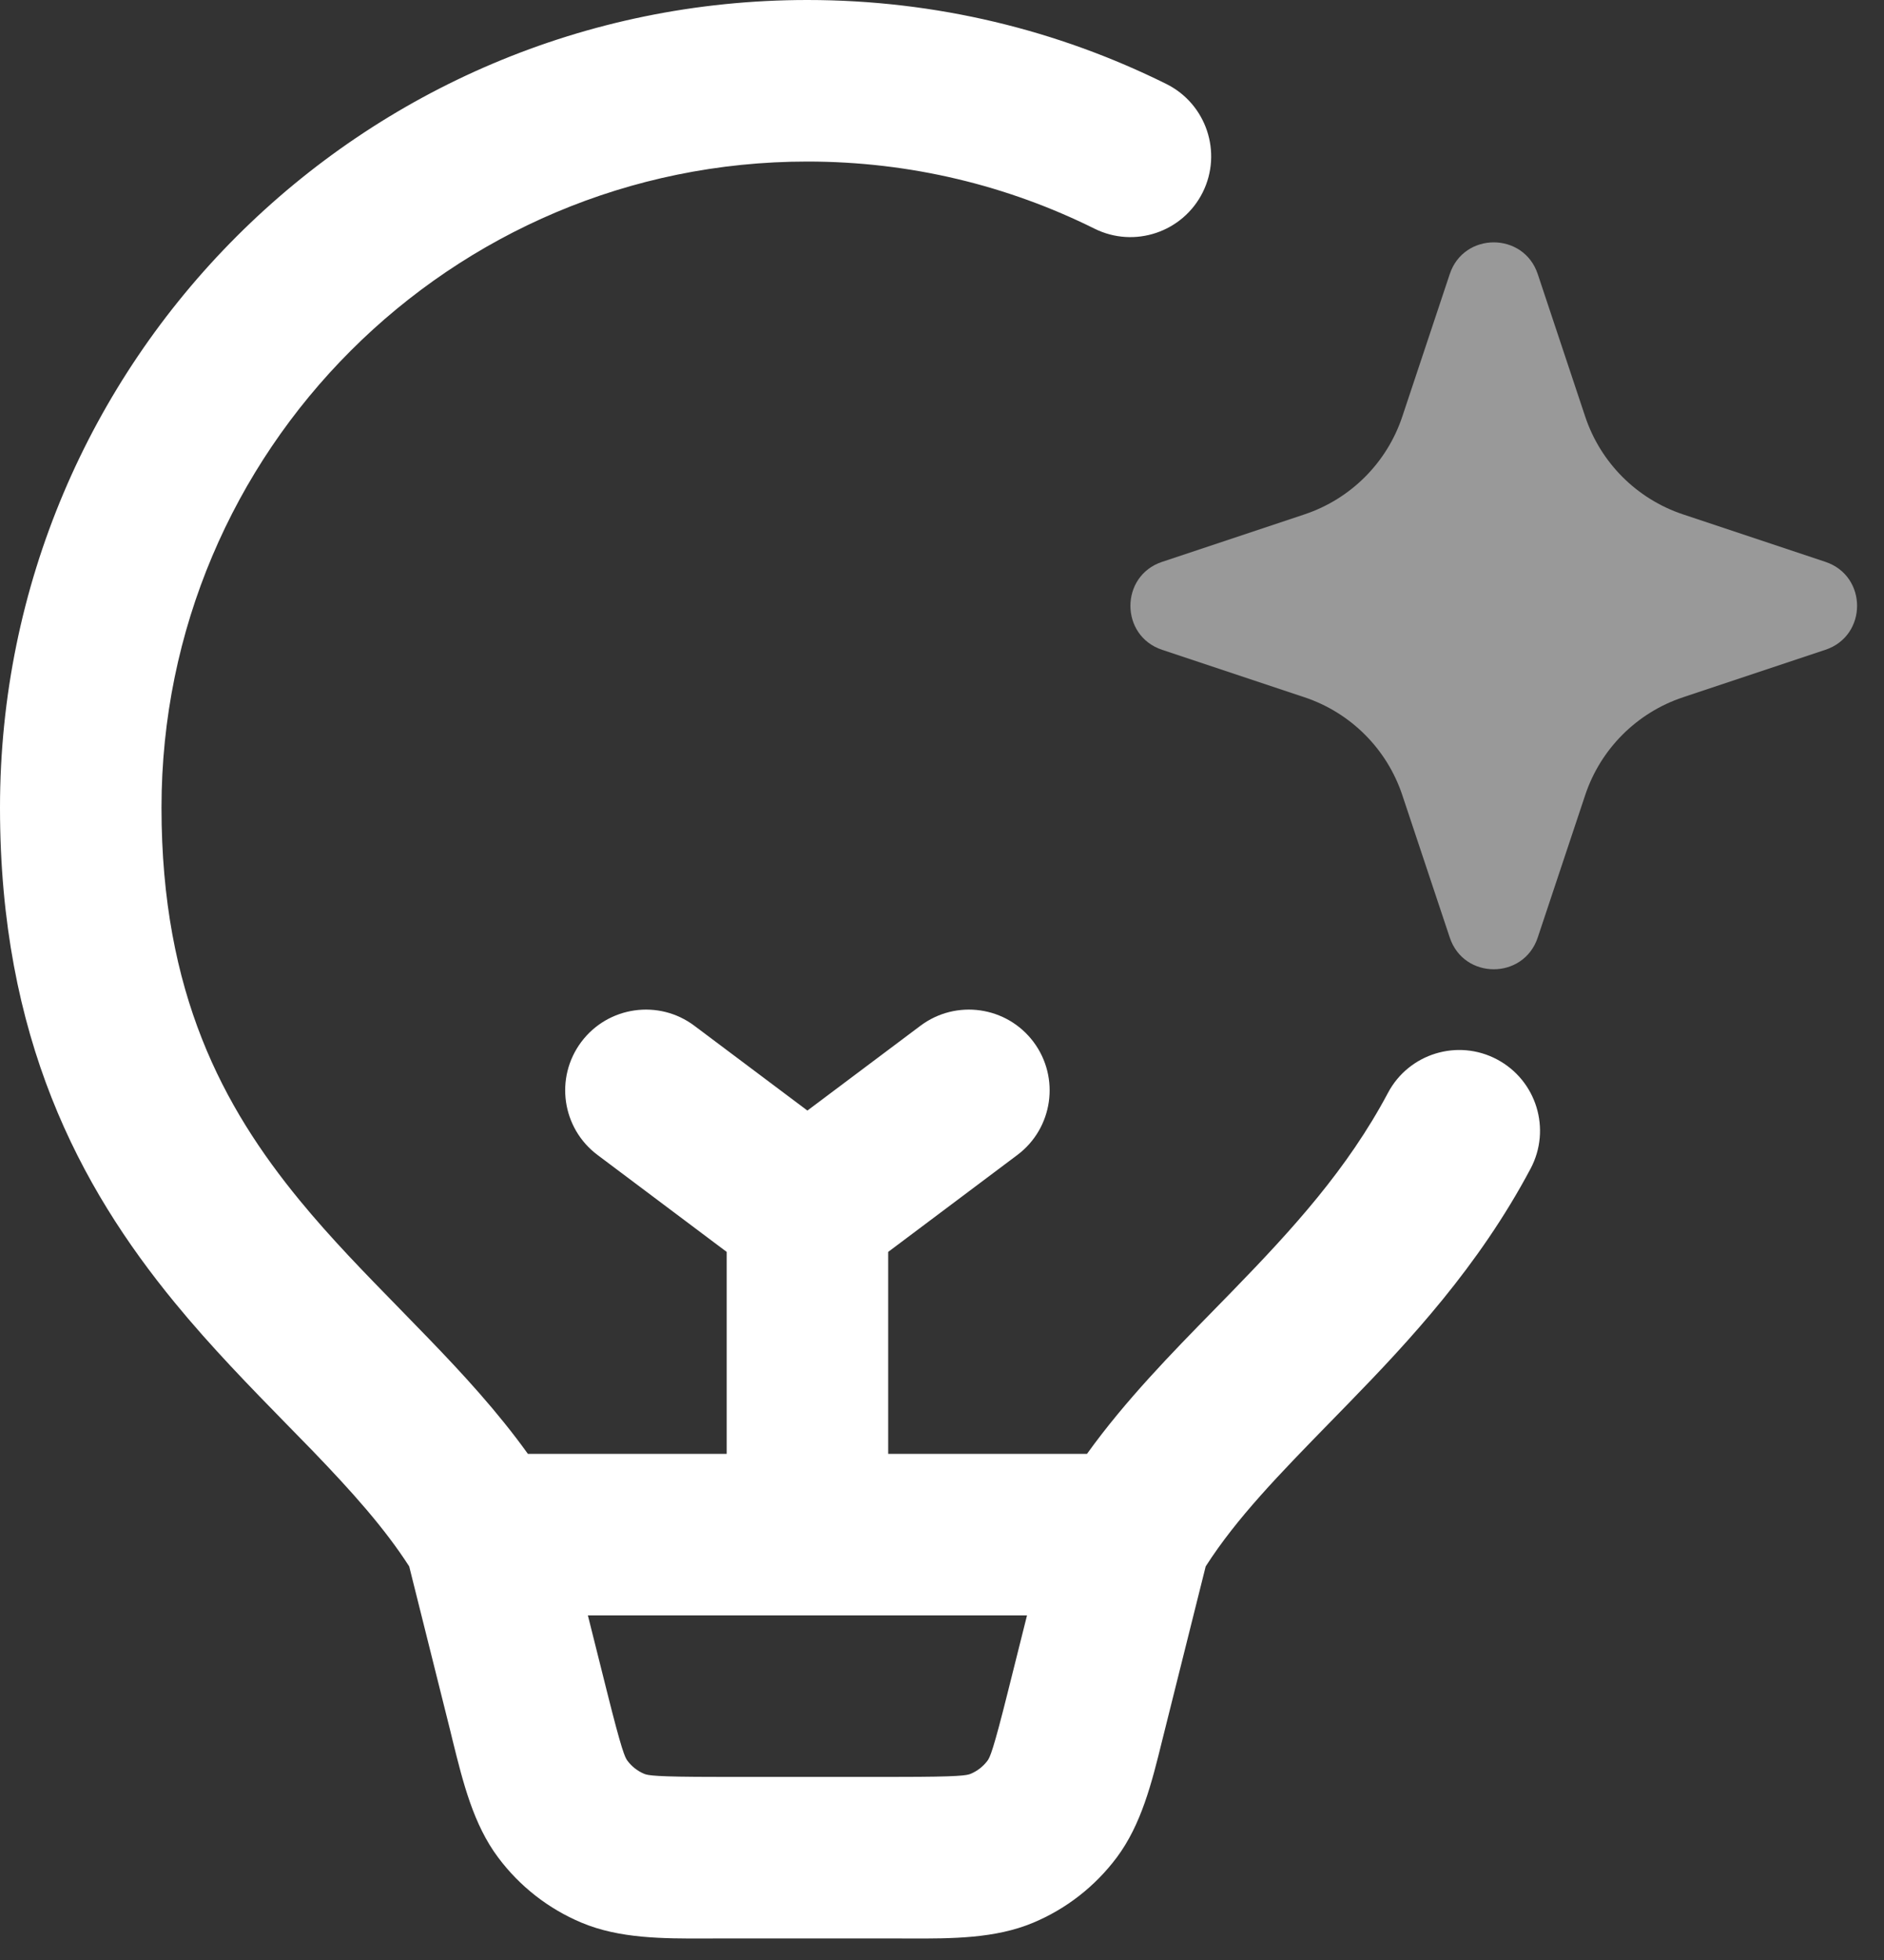
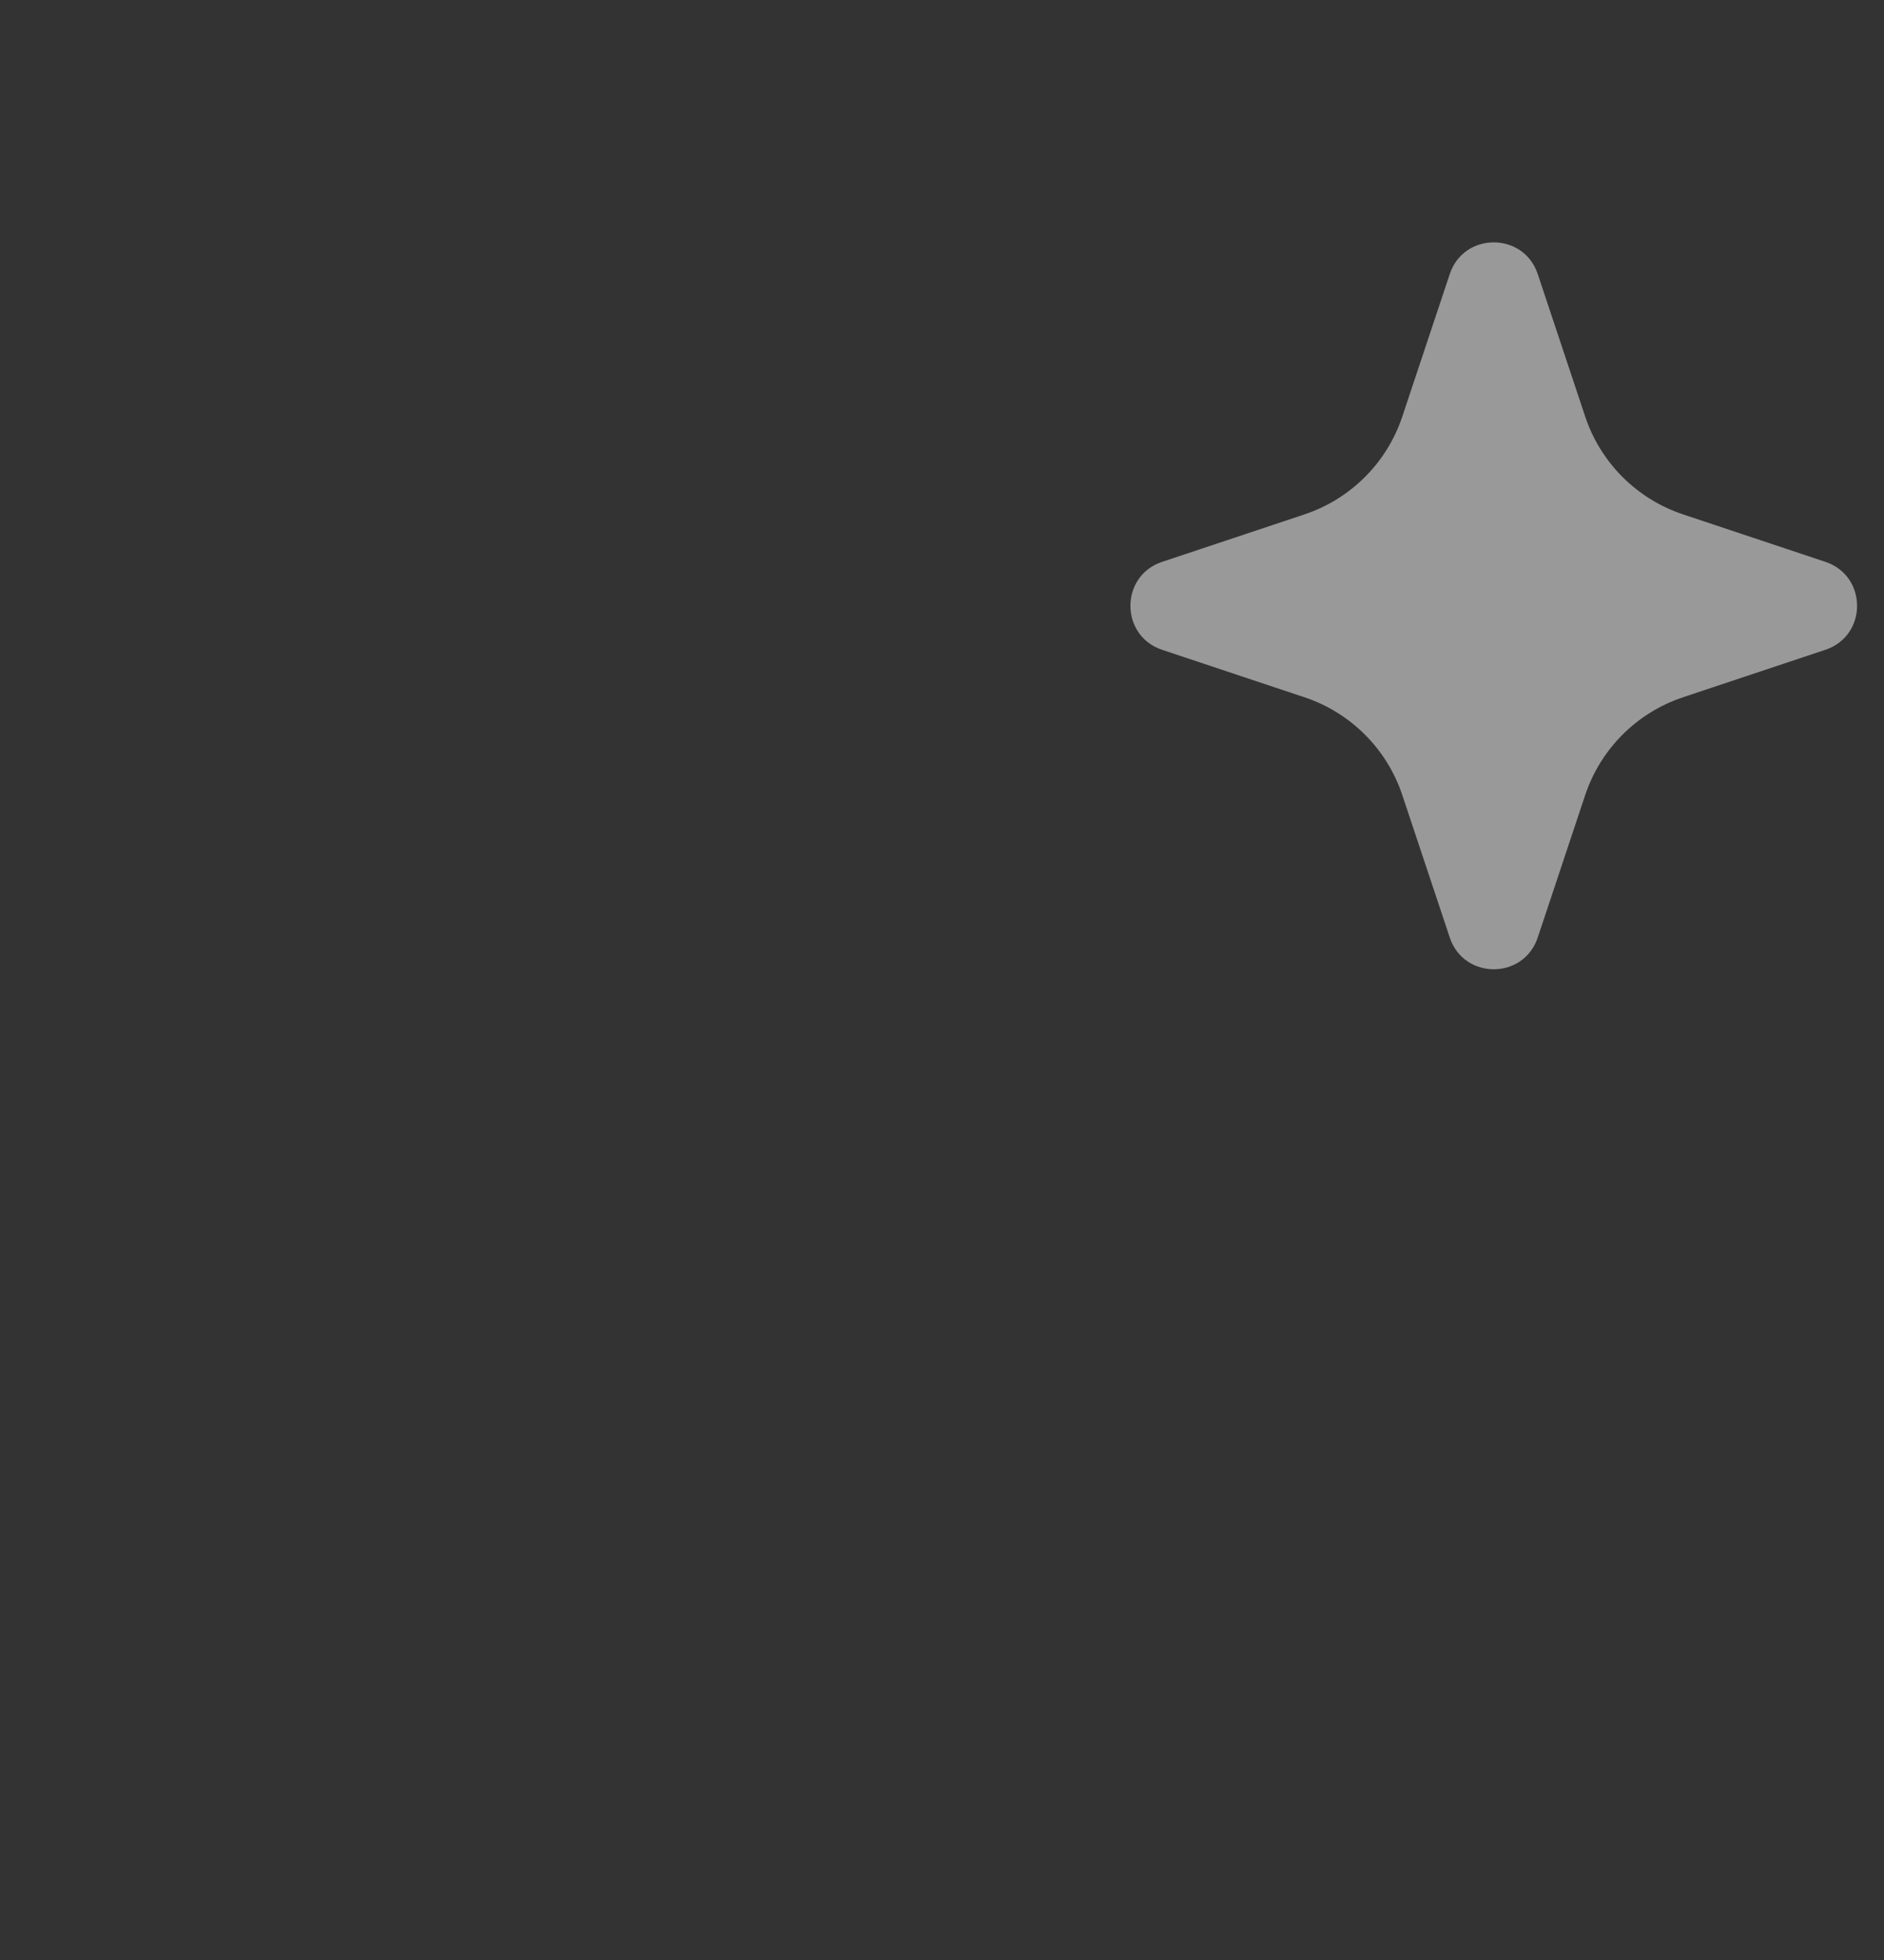
<svg xmlns="http://www.w3.org/2000/svg" width="25" height="26" viewBox="0 0 25 26" fill="none">
  <rect x="0" y="0" width="25" height="26" fill="#333333" stroke="none" />
-   <path fill-rule="evenodd" clip-rule="evenodd" d="M10.714 2.143C5.98 2.143 2.143 5.98 2.143 10.714C2.143 13.178 2.962 14.686 3.975 15.921C4.393 16.43 4.834 16.88 5.297 17.354C5.424 17.484 5.554 17.617 5.684 17.752C6.135 18.219 6.6 18.722 7.005 19.286H9.643V16.607L7.929 15.321C7.455 14.966 7.359 14.295 7.714 13.821C8.069 13.348 8.741 13.252 9.214 13.607L10.714 14.732L12.214 13.607C12.688 13.252 13.359 13.348 13.714 13.821C14.069 14.295 13.973 14.966 13.5 15.321L11.786 16.607V19.286H14.424C14.932 18.579 15.546 17.952 16.112 17.374C16.196 17.289 16.279 17.204 16.36 17.12C17.155 16.302 17.881 15.507 18.418 14.497C18.695 13.975 19.344 13.776 19.866 14.054C20.389 14.332 20.588 14.98 20.31 15.503C19.62 16.801 18.706 17.782 17.896 18.614C17.815 18.698 17.735 18.779 17.657 18.859C16.971 19.562 16.41 20.137 15.999 20.779L15.455 22.955L15.421 23.091C15.284 23.647 15.146 24.203 14.818 24.641C14.532 25.023 14.15 25.321 13.711 25.505C13.206 25.717 12.633 25.716 12.061 25.715L11.921 25.714H9.508L9.367 25.715C8.795 25.716 8.222 25.717 7.717 25.505C7.278 25.321 6.896 25.023 6.611 24.641C6.282 24.203 6.145 23.647 6.007 23.091L5.974 22.955L5.43 20.779C5.103 20.27 4.669 19.786 4.143 19.24C4.032 19.126 3.916 19.007 3.797 18.886C3.326 18.404 2.802 17.869 2.319 17.28C1.056 15.742 0 13.768 0 10.714C0 4.797 4.797 0 10.714 0C12.423 0 14.041 0.401 15.477 1.114C16.007 1.378 16.223 2.021 15.96 2.551C15.696 3.08 15.053 3.297 14.523 3.033C13.377 2.464 12.085 2.143 10.714 2.143ZM8.053 22.435L7.801 21.429H13.628L13.376 22.435C13.178 23.228 13.136 23.313 13.103 23.357C13.046 23.433 12.969 23.493 12.881 23.53C12.83 23.551 12.738 23.571 11.921 23.571H9.508C8.69 23.571 8.598 23.551 8.547 23.53C8.459 23.493 8.383 23.433 8.326 23.357C8.293 23.313 8.251 23.228 8.053 22.435Z" fill="white" />
  <path opacity="0.5" fill-rule="evenodd" clip-rule="evenodd" d="M19.238 3.635C19.425 3.075 20.218 3.075 20.405 3.635L21.035 5.526C21.239 6.138 21.72 6.619 22.332 6.823L24.222 7.453C24.783 7.64 24.783 8.433 24.222 8.62L22.332 9.25C21.72 9.454 21.239 9.935 21.035 10.547L20.405 12.437C20.218 12.998 19.425 12.998 19.238 12.437L18.608 10.547C18.404 9.935 17.923 9.454 17.311 9.25L15.421 8.62C14.86 8.433 14.86 7.64 15.421 7.453L17.311 6.823C17.923 6.619 18.404 6.138 18.608 5.526L19.238 3.635Z" fill="white" />
</svg>